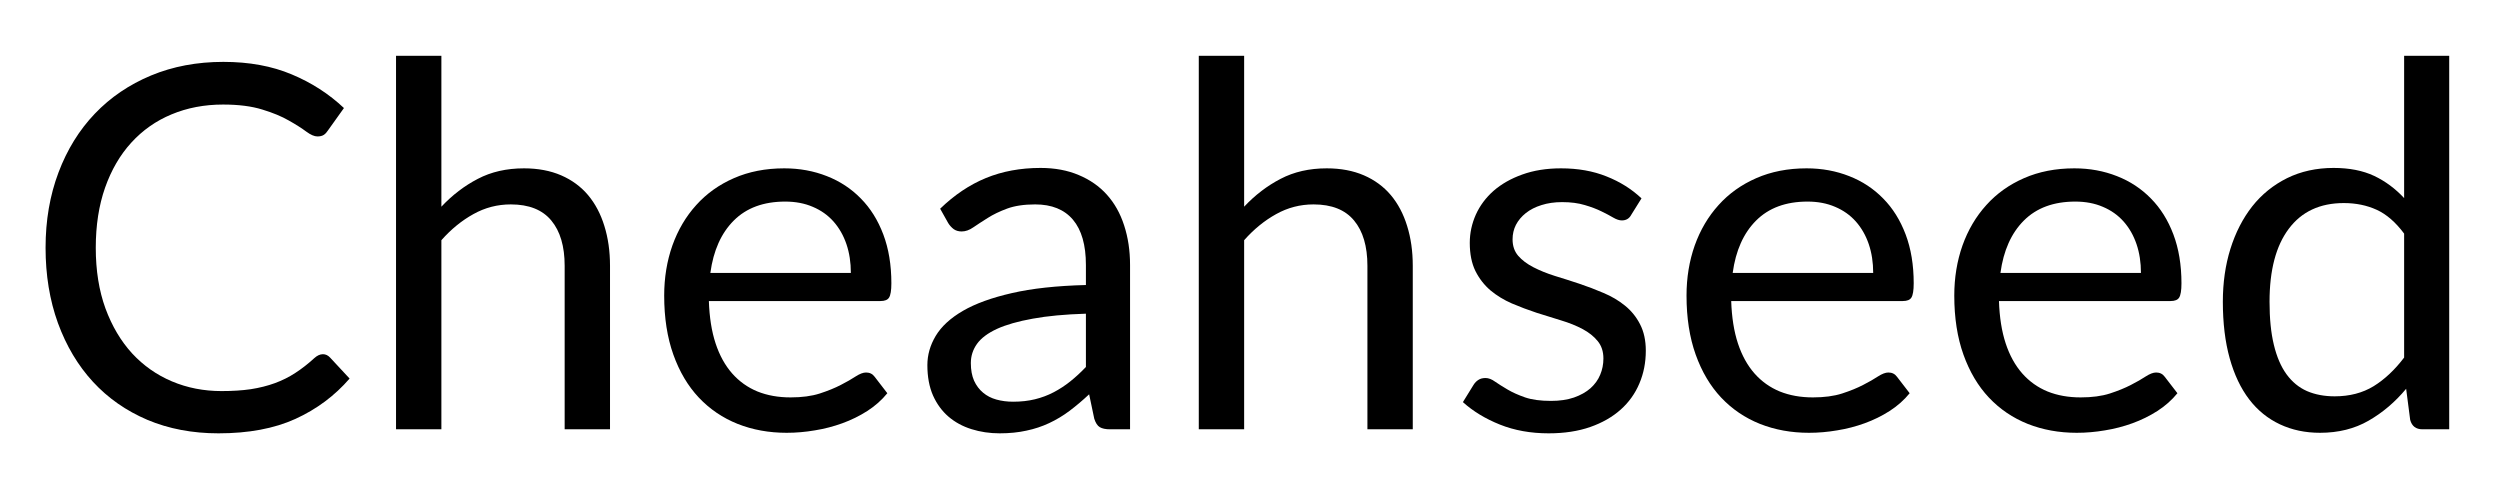
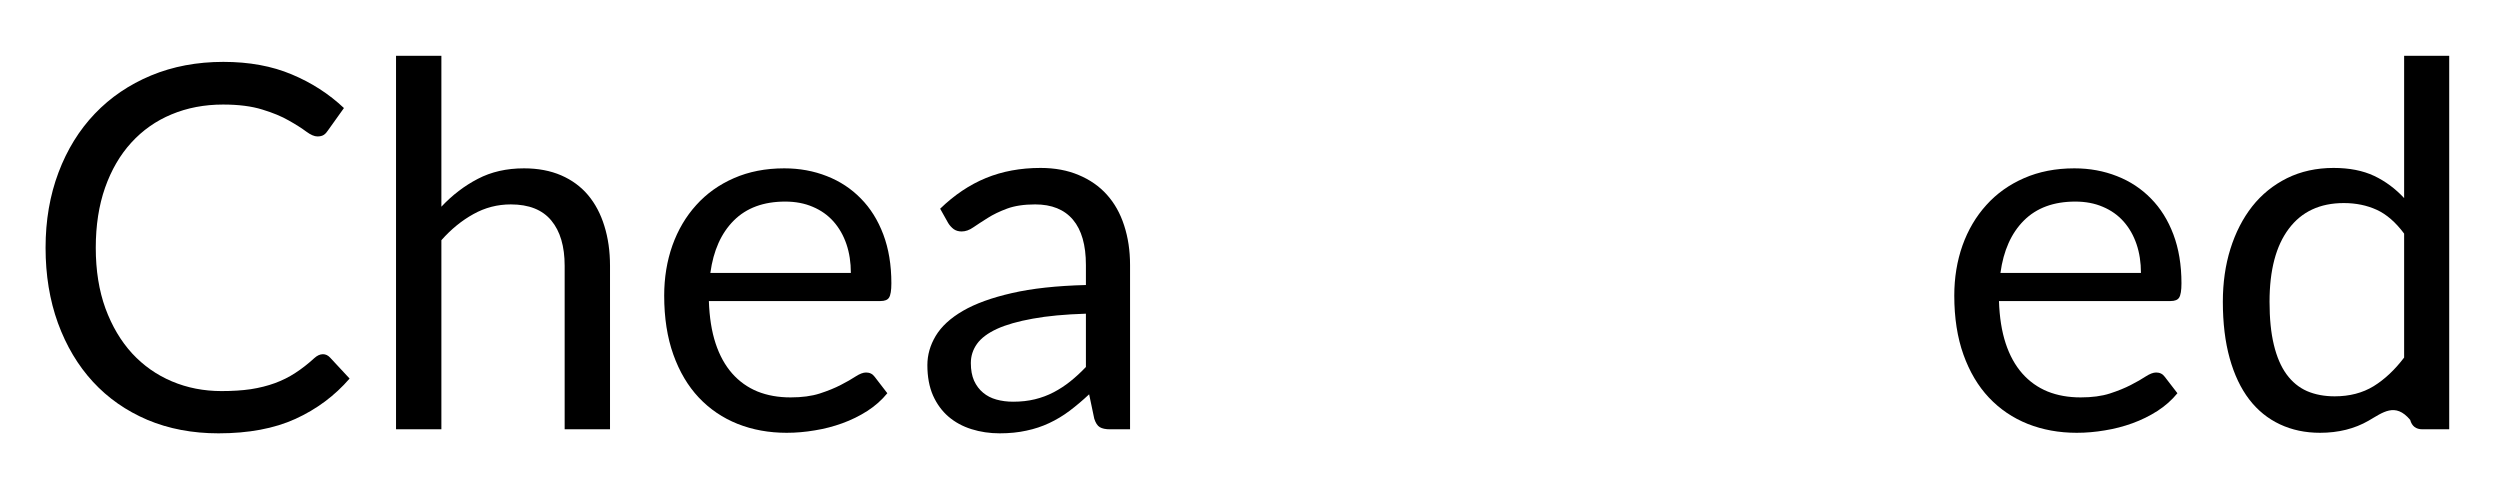
<svg xmlns="http://www.w3.org/2000/svg" width="387" height="74" xml:space="preserve" overflow="hidden">
  <g transform="translate(-446 -323)">
    <path d="M46.667-11.625C47.084-11.625 47.448-11.448 47.771-11.104L50.792-7.854C48.485-5.188 45.688-3.104 42.396-1.604 39.115-0.115 35.151 0.625 30.5 0.625 26.469 0.625 22.802-0.068 19.5-1.458 16.209-2.859 13.396-4.823 11.063-7.354 8.74-9.88 6.938-12.906 5.646-16.438 4.365-19.979 3.729-23.865 3.729-28.104 3.729-32.339 4.396-36.219 5.729-39.75 7.063-43.292 8.938-46.323 11.354-48.855 13.781-51.396 16.688-53.365 20.063-54.771 23.438-56.172 27.167-56.876 31.25-56.876 35.25-56.876 38.776-56.23 41.834-54.938 44.901-53.657 47.594-51.922 49.917-49.73L47.417-46.23C47.261-45.98 47.063-45.761 46.813-45.584 46.563-45.417 46.23-45.334 45.813-45.334 45.339-45.334 44.761-45.584 44.084-46.084 43.401-46.594 42.506-47.167 41.396-47.792 40.297-48.428 38.922-49 37.271-49.5 35.63-50.011 33.61-50.271 31.209-50.271 28.302-50.271 25.646-49.761 23.229-48.75 20.823-47.75 18.75-46.292 17-44.375 15.261-42.469 13.906-40.146 12.938-37.396 11.979-34.657 11.5-31.563 11.5-28.104 11.5-24.589 12-21.459 13-18.709 14.011-15.969 15.386-13.651 17.125-11.75 18.875-9.859 20.927-8.417 23.292-7.417 25.667-6.417 28.219-5.917 30.959-5.917 32.636-5.917 34.151-6.01 35.5-6.208 36.844-6.417 38.089-6.729 39.23-7.146 40.365-7.563 41.422-8.089 42.396-8.729 43.381-9.365 44.36-10.13 45.334-11.021 45.776-11.422 46.219-11.625 46.667-11.625Z" transform="matrix(1 0 0 1 449.325 389.455)" />
    <path d="M12.563-34.459C14.255-36.261 16.136-37.698 18.209-38.771 20.276-39.855 22.656-40.396 25.354-40.396 27.521-40.396 29.438-40.032 31.104-39.313 32.771-38.589 34.157-37.568 35.271-36.25 36.38-34.927 37.219-33.339 37.792-31.479 38.375-29.615 38.667-27.563 38.667-25.313L38.667 0 31.646 0 31.646-25.313C31.646-28.323 30.959-30.657 29.584-32.313 28.209-33.98 26.115-34.813 23.313-34.813 21.24-34.813 19.313-34.313 17.521-33.313 15.729-32.323 14.073-30.979 12.563-29.271L12.563 0 5.542 0 5.542-57.813 12.563-57.813Z" transform="matrix(1 0 0 1 501.763 389.455)" />
    <path d="M32.146-24.209C32.146-25.834 31.917-27.318 31.459-28.667 31-30.011 30.334-31.177 29.459-32.167 28.584-33.151 27.511-33.907 26.25-34.438 25-34.98 23.573-35.25 21.979-35.25 18.63-35.25 15.979-34.271 14.021-32.313 12.073-30.365 10.865-27.667 10.396-24.209ZM37.792-5.583C36.927-4.526 35.896-3.609 34.688-2.833 33.49-2.068 32.209-1.438 30.834-0.938 29.459-0.438 28.032-0.068 26.563 0.167 25.104 0.417 23.651 0.542 22.209 0.542 19.469 0.542 16.943 0.083 14.625-0.833 12.302-1.76 10.297-3.125 8.604-4.917 6.922-6.708 5.609-8.922 4.667-11.563 3.719-14.214 3.25-17.255 3.25-20.688 3.25-23.464 3.672-26.052 4.521-28.459 5.38-30.86 6.609-32.943 8.208-34.709 9.802-36.485 11.75-37.875 14.042-38.875 16.344-39.886 18.943-40.396 21.834-40.396 24.209-40.396 26.407-39.99 28.438-39.188 30.464-38.396 32.214-37.24 33.688-35.73 35.172-34.23 36.334-32.375 37.167-30.167 38-27.959 38.417-25.438 38.417-22.604 38.417-21.505 38.297-20.771 38.063-20.396 37.839-20.031 37.396-19.854 36.73-19.854L10.167-19.854C10.25-17.339 10.594-15.151 11.208-13.292 11.818-11.443 12.672-9.896 13.771-8.646 14.865-7.406 16.172-6.479 17.688-5.854 19.214-5.24 20.922-4.938 22.813-4.938 24.563-4.938 26.068-5.135 27.334-5.542 28.61-5.958 29.698-6.401 30.604-6.875 31.521-7.344 32.282-7.781 32.896-8.188 33.521-8.589 34.052-8.792 34.5-8.792 35.068-8.792 35.511-8.568 35.834-8.125Z" transform="matrix(1 0 0 1 545.567 389.455)" />
    <path d="M27.084-17.896C23.86-17.797 21.115-17.542 18.854-17.125 16.589-16.719 14.74-16.193 13.313-15.542 11.896-14.886 10.865-14.115 10.229-13.229 9.589-12.339 9.271-11.344 9.271-10.25 9.271-9.193 9.438-8.281 9.771-7.521 10.115-6.771 10.583-6.151 11.167-5.667 11.75-5.177 12.438-4.823 13.229-4.604 14.031-4.38 14.896-4.271 15.813-4.271 17.047-4.271 18.172-4.396 19.188-4.646 20.214-4.896 21.177-5.255 22.084-5.729 22.985-6.198 23.844-6.76 24.667-7.417 25.485-8.068 26.292-8.813 27.084-9.646ZM4.521-34.146C6.714-36.271 9.073-37.855 11.604-38.896 14.146-39.938 16.964-40.459 20.063-40.459 22.281-40.459 24.255-40.089 25.979-39.355 27.714-38.63 29.167-37.615 30.334-36.313 31.511-35.005 32.401-33.422 33-31.563 33.61-29.698 33.917-27.657 33.917-25.438L33.917 0 30.813 0C30.131 0 29.604-0.109 29.229-0.333 28.865-0.552 28.584-0.99 28.375-1.646L27.584-5.417C26.542-4.443 25.521-3.583 24.521-2.833 23.532-2.094 22.49-1.469 21.396-0.958 20.297-0.443 19.125-0.052 17.875 0.208 16.636 0.484 15.255 0.625 13.729 0.625 12.188 0.625 10.735 0.406 9.375-0.021 8.01-0.448 6.823-1.094 5.813-1.958 4.813-2.818 4.01-3.906 3.417-5.229 2.833-6.563 2.542-8.13 2.542-9.938 2.542-11.505 2.969-13.011 3.833-14.459 4.708-15.917 6.109-17.209 8.042-18.334 9.984-19.459 12.511-20.375 15.625-21.084 18.735-21.802 22.552-22.219 27.084-22.334L27.084-25.438C27.084-28.521 26.417-30.854 25.084-32.438 23.75-34.021 21.797-34.813 19.229-34.813 17.505-34.813 16.063-34.594 14.896-34.167 13.729-33.735 12.719-33.25 11.875-32.709 11.026-32.177 10.292-31.698 9.667-31.271 9.052-30.839 8.448-30.625 7.854-30.625 7.38-30.625 6.969-30.74 6.625-30.979 6.292-31.229 6.005-31.542 5.771-31.917Z" transform="matrix(1 0 0 1 587.015 389.455)" />
-     <path d="M12.563-34.459C14.255-36.261 16.136-37.698 18.209-38.771 20.276-39.855 22.656-40.396 25.354-40.396 27.521-40.396 29.438-40.032 31.104-39.313 32.771-38.589 34.157-37.568 35.271-36.25 36.38-34.927 37.219-33.339 37.792-31.479 38.375-29.615 38.667-27.563 38.667-25.313L38.667 0 31.646 0 31.646-25.313C31.646-28.323 30.959-30.657 29.584-32.313 28.209-33.98 26.115-34.813 23.313-34.813 21.24-34.813 19.313-34.313 17.521-33.313 15.729-32.323 14.073-30.979 12.563-29.271L12.563 0 5.542 0 5.542-57.813 12.563-57.813Z" transform="matrix(1 0 0 1 626.03 389.455)" />
-     <path d="M28.688-33.209C28.381-32.625 27.896-32.334 27.229-32.334 26.839-32.334 26.396-32.479 25.896-32.771 25.407-33.063 24.802-33.38 24.084-33.73 23.36-34.089 22.5-34.417 21.5-34.709 20.511-35.011 19.339-35.167 17.979-35.167 16.797-35.167 15.735-35.011 14.792-34.709 13.844-34.417 13.042-34.005 12.375-33.48 11.708-32.948 11.193-32.339 10.833-31.646 10.485-30.964 10.313-30.214 10.313-29.396 10.313-28.381 10.604-27.532 11.188-26.854 11.781-26.172 12.568-25.584 13.542-25.084 14.511-24.584 15.61-24.136 16.834-23.75 18.068-23.375 19.334-22.969 20.625-22.542 21.917-22.11 23.172-21.63 24.396-21.104 25.63-20.589 26.735-19.938 27.709-19.146 28.677-18.365 29.459-17.406 30.042-16.271 30.636-15.13 30.938-13.761 30.938-12.167 30.938-10.333 30.604-8.635 29.938-7.083 29.282-5.526 28.318-4.177 27.042-3.042 25.761-1.901 24.193-1.005 22.334-0.354 20.469 0.297 18.323 0.625 15.896 0.625 13.115 0.625 10.604 0.172 8.354-0.729 6.104-1.63 4.193-2.792 2.625-4.208L4.271-6.875C4.479-7.208 4.729-7.464 5.021-7.646 5.313-7.839 5.677-7.938 6.125-7.938 6.594-7.938 7.089-7.75 7.604-7.375 8.13-7.01 8.771-6.609 9.521-6.167 10.271-5.719 11.177-5.313 12.25-4.938 13.318-4.573 14.651-4.396 16.25-4.396 17.61-4.396 18.797-4.568 19.813-4.917 20.839-5.276 21.693-5.755 22.375-6.354 23.052-6.964 23.552-7.656 23.875-8.438 24.209-9.229 24.375-10.068 24.375-10.958 24.375-12.052 24.073-12.958 23.479-13.667 22.896-14.386 22.115-15.005 21.146-15.521 20.188-16.031 19.084-16.479 17.834-16.854 16.594-17.229 15.323-17.625 14.021-18.042 12.729-18.469 11.458-18.948 10.208-19.479 8.969-20.021 7.865-20.693 6.896-21.5 5.938-22.318 5.156-23.318 4.563-24.5 3.979-25.693 3.688-27.146 3.688-28.854 3.688-30.365 4-31.823 4.625-33.23 5.26-34.63 6.177-35.86 7.375-36.917 8.583-37.969 10.063-38.813 11.813-39.438 13.563-40.073 15.563-40.396 17.813-40.396 20.438-40.396 22.781-39.98 24.854-39.146 26.938-38.323 28.74-37.193 30.271-35.75Z" transform="matrix(1 0 0 1 669.833 389.455)" />
-     <path d="M32.146-24.209C32.146-25.834 31.917-27.318 31.459-28.667 31-30.011 30.334-31.177 29.459-32.167 28.584-33.151 27.511-33.907 26.25-34.438 25-34.98 23.573-35.25 21.979-35.25 18.63-35.25 15.979-34.271 14.021-32.313 12.073-30.365 10.865-27.667 10.396-24.209ZM37.792-5.583C36.927-4.526 35.896-3.609 34.688-2.833 33.49-2.068 32.209-1.438 30.834-0.938 29.459-0.438 28.032-0.068 26.563 0.167 25.104 0.417 23.651 0.542 22.209 0.542 19.469 0.542 16.943 0.083 14.625-0.833 12.302-1.76 10.297-3.125 8.604-4.917 6.922-6.708 5.609-8.922 4.667-11.563 3.719-14.214 3.25-17.255 3.25-20.688 3.25-23.464 3.672-26.052 4.521-28.459 5.38-30.86 6.609-32.943 8.208-34.709 9.802-36.485 11.75-37.875 14.042-38.875 16.344-39.886 18.943-40.396 21.834-40.396 24.209-40.396 26.407-39.99 28.438-39.188 30.464-38.396 32.214-37.24 33.688-35.73 35.172-34.23 36.334-32.375 37.167-30.167 38-27.959 38.417-25.438 38.417-22.604 38.417-21.505 38.297-20.771 38.063-20.396 37.839-20.031 37.396-19.854 36.73-19.854L10.167-19.854C10.25-17.339 10.594-15.151 11.208-13.292 11.818-11.443 12.672-9.896 13.771-8.646 14.865-7.406 16.172-6.479 17.688-5.854 19.214-5.24 20.922-4.938 22.813-4.938 24.563-4.938 26.068-5.135 27.334-5.542 28.61-5.958 29.698-6.401 30.604-6.875 31.521-7.344 32.282-7.781 32.896-8.188 33.521-8.589 34.052-8.792 34.5-8.792 35.068-8.792 35.511-8.568 35.834-8.125Z" transform="matrix(1 0 0 1 703.824 389.455)" />
    <path d="M32.146-24.209C32.146-25.834 31.917-27.318 31.459-28.667 31-30.011 30.334-31.177 29.459-32.167 28.584-33.151 27.511-33.907 26.25-34.438 25-34.98 23.573-35.25 21.979-35.25 18.63-35.25 15.979-34.271 14.021-32.313 12.073-30.365 10.865-27.667 10.396-24.209ZM37.792-5.583C36.927-4.526 35.896-3.609 34.688-2.833 33.49-2.068 32.209-1.438 30.834-0.938 29.459-0.438 28.032-0.068 26.563 0.167 25.104 0.417 23.651 0.542 22.209 0.542 19.469 0.542 16.943 0.083 14.625-0.833 12.302-1.76 10.297-3.125 8.604-4.917 6.922-6.708 5.609-8.922 4.667-11.563 3.719-14.214 3.25-17.255 3.25-20.688 3.25-23.464 3.672-26.052 4.521-28.459 5.38-30.86 6.609-32.943 8.208-34.709 9.802-36.485 11.75-37.875 14.042-38.875 16.344-39.886 18.943-40.396 21.834-40.396 24.209-40.396 26.407-39.99 28.438-39.188 30.464-38.396 32.214-37.24 33.688-35.73 35.172-34.23 36.334-32.375 37.167-30.167 38-27.959 38.417-25.438 38.417-22.604 38.417-21.505 38.297-20.771 38.063-20.396 37.839-20.031 37.396-19.854 36.73-19.854L10.167-19.854C10.25-17.339 10.594-15.151 11.208-13.292 11.818-11.443 12.672-9.896 13.771-8.646 14.865-7.406 16.172-6.479 17.688-5.854 19.214-5.24 20.922-4.938 22.813-4.938 24.563-4.938 26.068-5.135 27.334-5.542 28.61-5.958 29.698-6.401 30.604-6.875 31.521-7.344 32.282-7.781 32.896-8.188 33.521-8.589 34.052-8.792 34.5-8.792 35.068-8.792 35.511-8.568 35.834-8.125Z" transform="matrix(1 0 0 1 745.273 389.455)" />
-     <path d="M31.438-30.292C30.131-32.052 28.714-33.282 27.188-33.98 25.672-34.672 23.979-35.021 22.104-35.021 18.406-35.021 15.568-33.693 13.584-31.042 11.594-28.401 10.604-24.636 10.604-19.75 10.604-17.151 10.823-14.927 11.271-13.083 11.714-11.235 12.365-9.714 13.229-8.521 14.089-7.339 15.146-6.469 16.396-5.917 17.656-5.375 19.089-5.104 20.688-5.104 22.99-5.104 25-5.625 26.709-6.667 28.417-7.719 29.99-9.198 31.438-11.104ZM38.417-57.813 38.417 0 34.271 0C33.271 0 32.636-0.484 32.375-1.458L31.75-6.271C30.052-4.229 28.115-2.583 25.938-1.333 23.771-0.083 21.261 0.542 18.417 0.542 16.136 0.542 14.068 0.104 12.208-0.771 10.344-1.646 8.76-2.927 7.458-4.625 6.151-6.333 5.146-8.448 4.438-10.979 3.729-13.521 3.375-16.443 3.375-19.75 3.375-22.677 3.76-25.401 4.542-27.917 5.333-30.443 6.458-32.636 7.917-34.5 9.386-36.36 11.188-37.818 13.313-38.875 15.448-39.927 17.854-40.459 20.521-40.459 22.964-40.459 25.052-40.047 26.792-39.23 28.526-38.407 30.073-37.261 31.438-35.792L31.438-57.813Z" transform="matrix(1 0 0 1 786.721 389.455)" />
+     <path d="M31.438-30.292C30.131-32.052 28.714-33.282 27.188-33.98 25.672-34.672 23.979-35.021 22.104-35.021 18.406-35.021 15.568-33.693 13.584-31.042 11.594-28.401 10.604-24.636 10.604-19.75 10.604-17.151 10.823-14.927 11.271-13.083 11.714-11.235 12.365-9.714 13.229-8.521 14.089-7.339 15.146-6.469 16.396-5.917 17.656-5.375 19.089-5.104 20.688-5.104 22.99-5.104 25-5.625 26.709-6.667 28.417-7.719 29.99-9.198 31.438-11.104ZM38.417-57.813 38.417 0 34.271 0C33.271 0 32.636-0.484 32.375-1.458C30.052-4.229 28.115-2.583 25.938-1.333 23.771-0.083 21.261 0.542 18.417 0.542 16.136 0.542 14.068 0.104 12.208-0.771 10.344-1.646 8.76-2.927 7.458-4.625 6.151-6.333 5.146-8.448 4.438-10.979 3.729-13.521 3.375-16.443 3.375-19.75 3.375-22.677 3.76-25.401 4.542-27.917 5.333-30.443 6.458-32.636 7.917-34.5 9.386-36.36 11.188-37.818 13.313-38.875 15.448-39.927 17.854-40.459 20.521-40.459 22.964-40.459 25.052-40.047 26.792-39.23 28.526-38.407 30.073-37.261 31.438-35.792L31.438-57.813Z" transform="matrix(1 0 0 1 786.721 389.455)" />
  </g>
</svg>